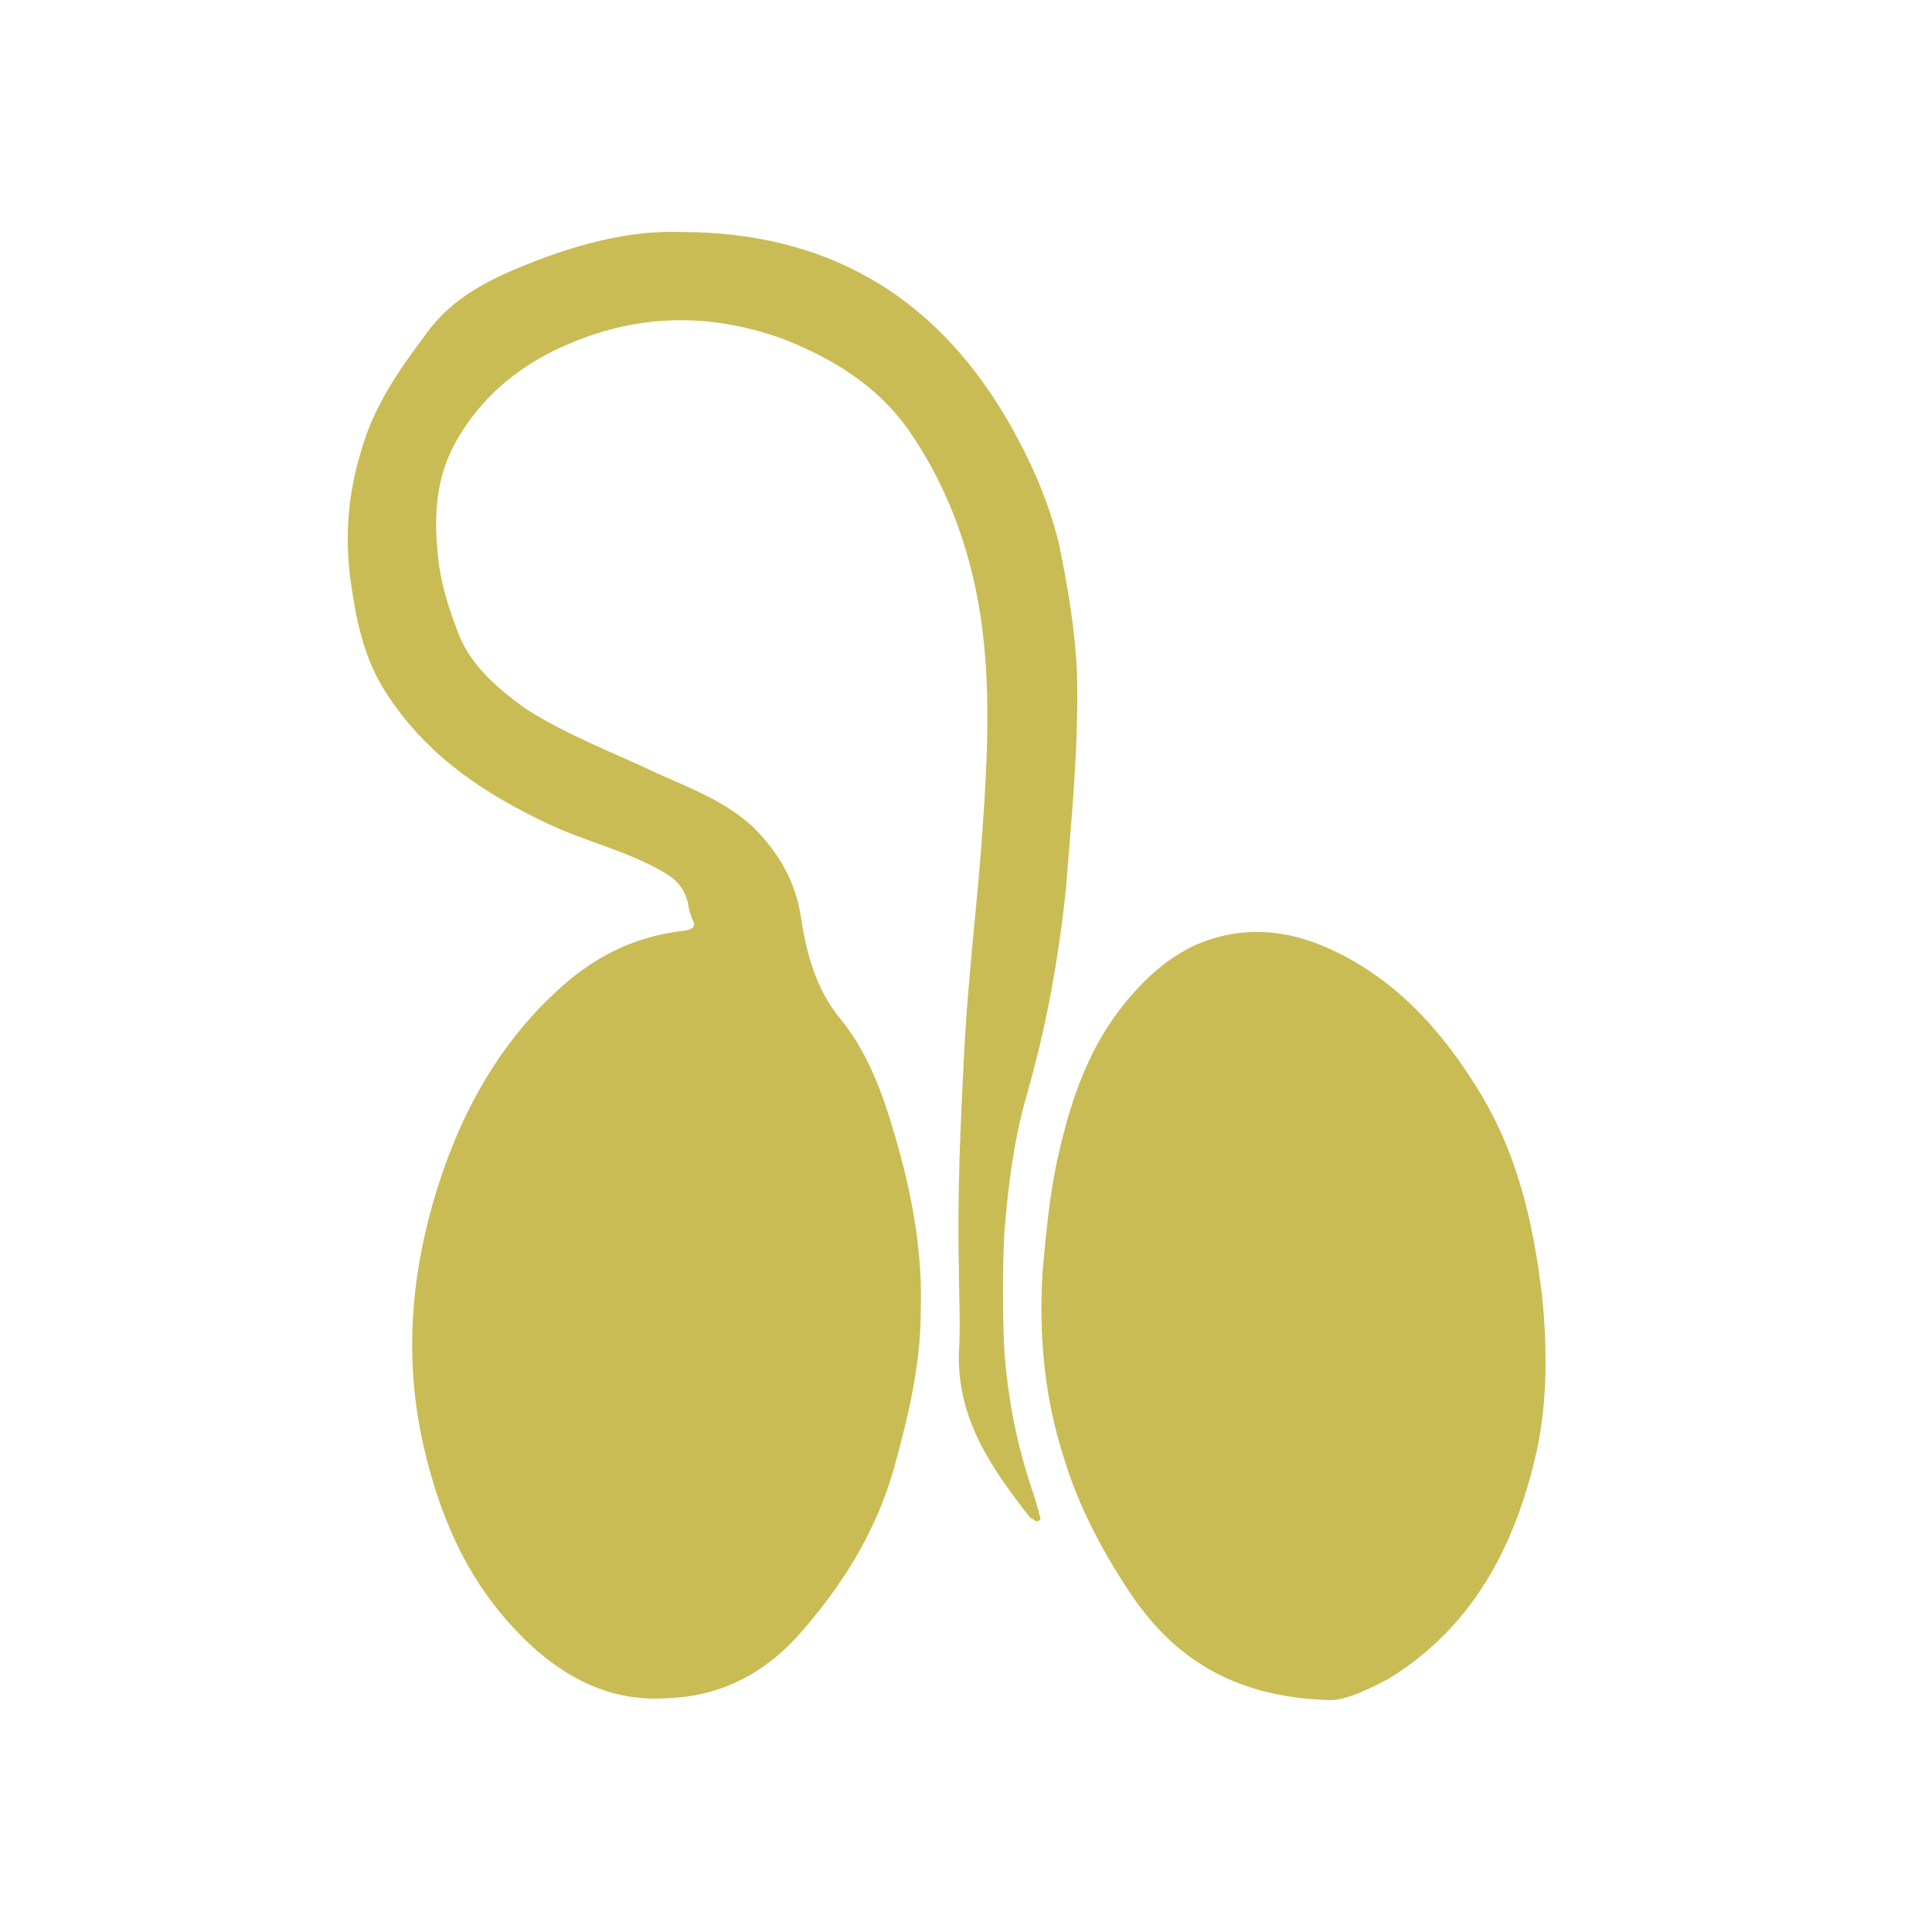
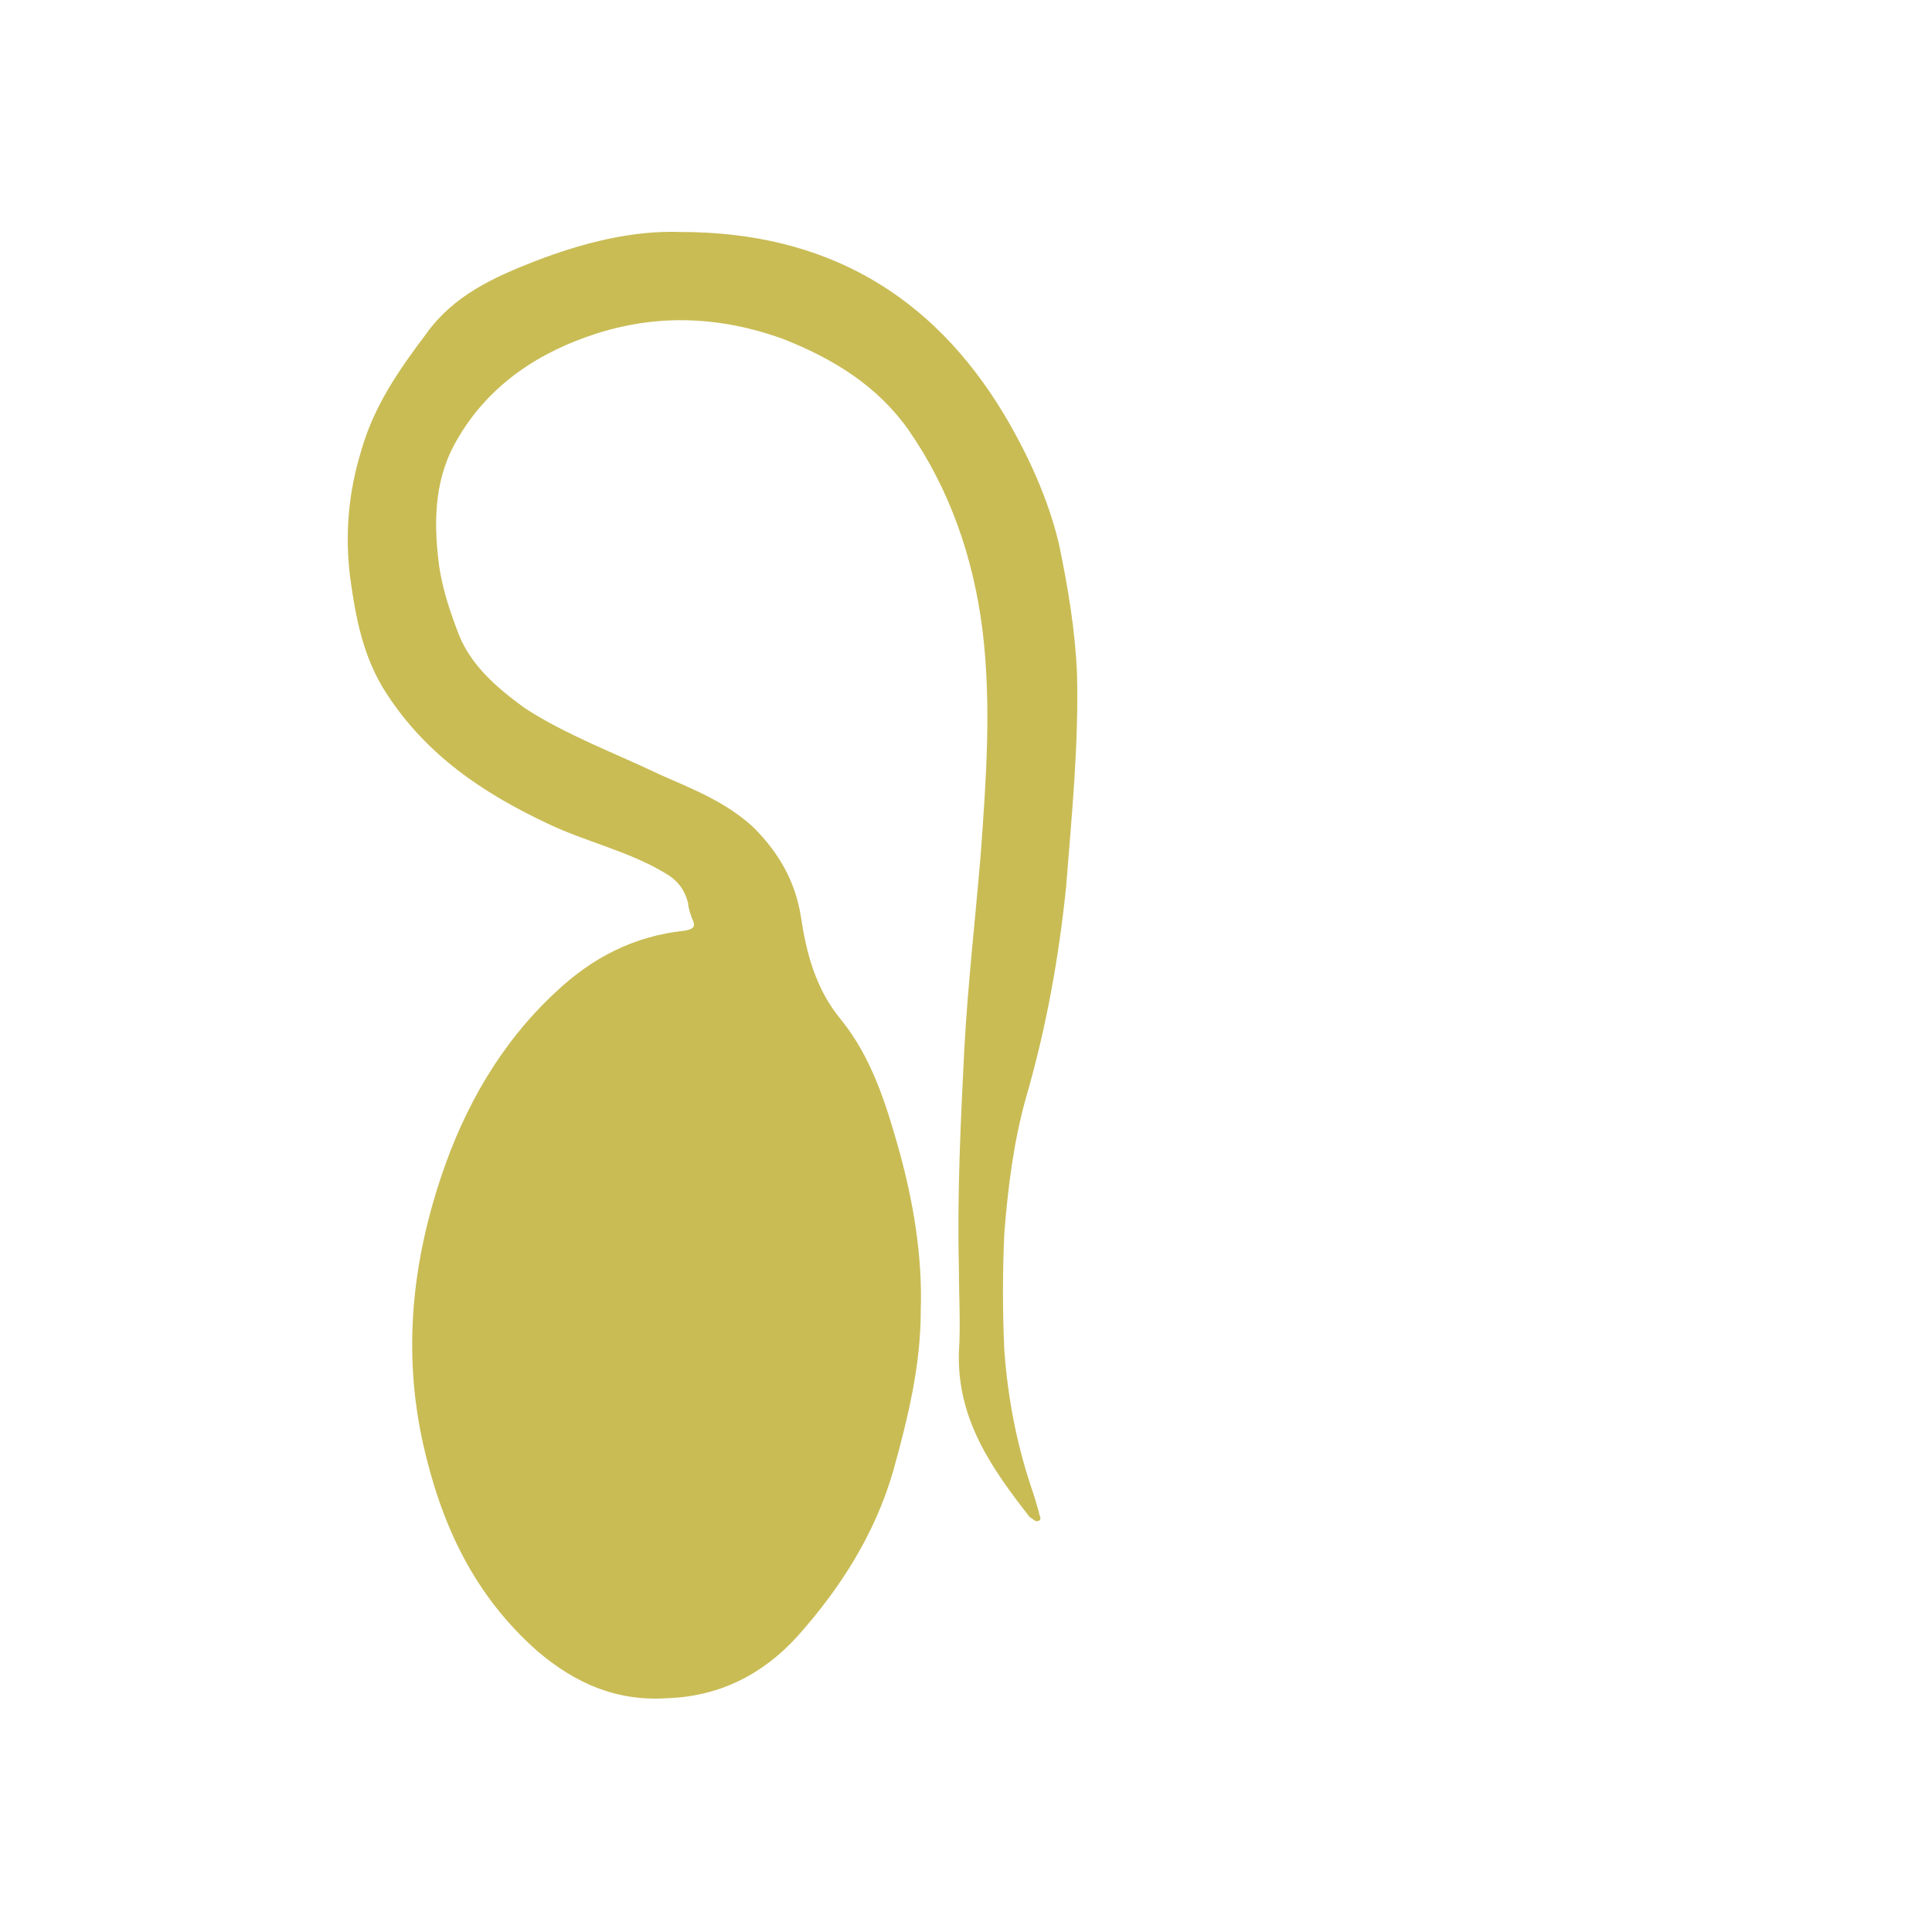
<svg xmlns="http://www.w3.org/2000/svg" width="50" height="50" viewBox="0 0 50 50" fill="none">
  <path d="M24.816 32.799C24.769 30.925 24.863 29.005 24.957 27.131C25.051 25.445 25.239 23.805 25.38 22.119C25.521 20.198 25.663 18.231 25.427 16.31C25.192 14.436 24.581 12.656 23.5 11.11C22.7 9.986 21.572 9.284 20.255 8.768C18.562 8.159 16.869 8.112 15.176 8.721C13.719 9.237 12.496 10.127 11.744 11.532C11.226 12.516 11.226 13.593 11.368 14.671C11.462 15.28 11.65 15.842 11.885 16.451C12.214 17.247 12.872 17.809 13.578 18.324C14.659 19.027 15.929 19.495 17.104 20.058C17.951 20.432 18.797 20.76 19.503 21.416C20.161 22.072 20.584 22.821 20.725 23.712C20.866 24.648 21.101 25.585 21.76 26.382C22.559 27.365 22.935 28.583 23.264 29.754C23.641 31.113 23.876 32.518 23.829 33.923C23.829 35.329 23.5 36.687 23.123 38.046C22.653 39.685 21.76 41.091 20.631 42.355C19.738 43.339 18.609 43.901 17.293 43.948C15.976 44.042 14.894 43.573 13.907 42.73C12.261 41.278 11.415 39.451 10.944 37.343C10.427 35.001 10.662 32.706 11.415 30.457C12.026 28.63 12.966 26.991 14.377 25.679C15.318 24.789 16.399 24.227 17.716 24.086C17.998 24.039 17.998 23.946 17.904 23.758C17.857 23.618 17.81 23.477 17.81 23.384C17.716 23.009 17.528 22.775 17.198 22.587C16.258 22.025 15.176 21.791 14.189 21.322C12.496 20.526 11.038 19.542 10.004 17.95C9.393 17.013 9.205 15.982 9.063 14.952C8.922 13.827 9.016 12.75 9.346 11.673C9.675 10.502 10.333 9.565 11.038 8.628C11.744 7.644 12.778 7.176 13.86 6.754C15.082 6.286 16.352 5.958 17.622 6.004C21.336 6.004 24.111 7.597 25.992 10.736C26.603 11.766 27.12 12.89 27.402 14.062C27.637 15.186 27.826 16.31 27.873 17.434C27.92 19.308 27.732 21.135 27.59 22.962C27.402 24.789 27.073 26.616 26.556 28.396C26.227 29.567 26.086 30.738 25.992 31.909C25.945 32.94 25.945 33.923 25.992 34.954C26.086 36.219 26.321 37.437 26.744 38.655C26.791 38.795 26.838 38.983 26.885 39.123C26.885 39.217 26.979 39.31 26.885 39.357C26.791 39.404 26.744 39.31 26.65 39.264C25.663 37.999 24.769 36.734 24.816 35.001C24.863 34.298 24.816 33.549 24.816 32.799Z" fill="#C9BC55" />
-   <path d="M34.315 43.995C31.87 43.901 30.318 42.871 29.189 41.137C28.484 40.06 27.92 38.983 27.544 37.765C27.026 36.172 26.885 34.579 26.979 32.94C27.073 31.909 27.167 30.832 27.402 29.848C27.732 28.396 28.202 27.037 29.189 25.866C29.66 25.304 30.224 24.789 30.929 24.461C32.105 23.946 33.28 24.039 34.409 24.555C36.055 25.304 37.23 26.569 38.171 28.068C39.252 29.754 39.675 31.581 39.91 33.549C40.051 34.954 40.051 36.406 39.722 37.765C39.158 40.107 38.077 42.121 35.961 43.433C35.349 43.761 34.738 44.042 34.315 43.995Z" fill="#C9BC55" />
</svg>